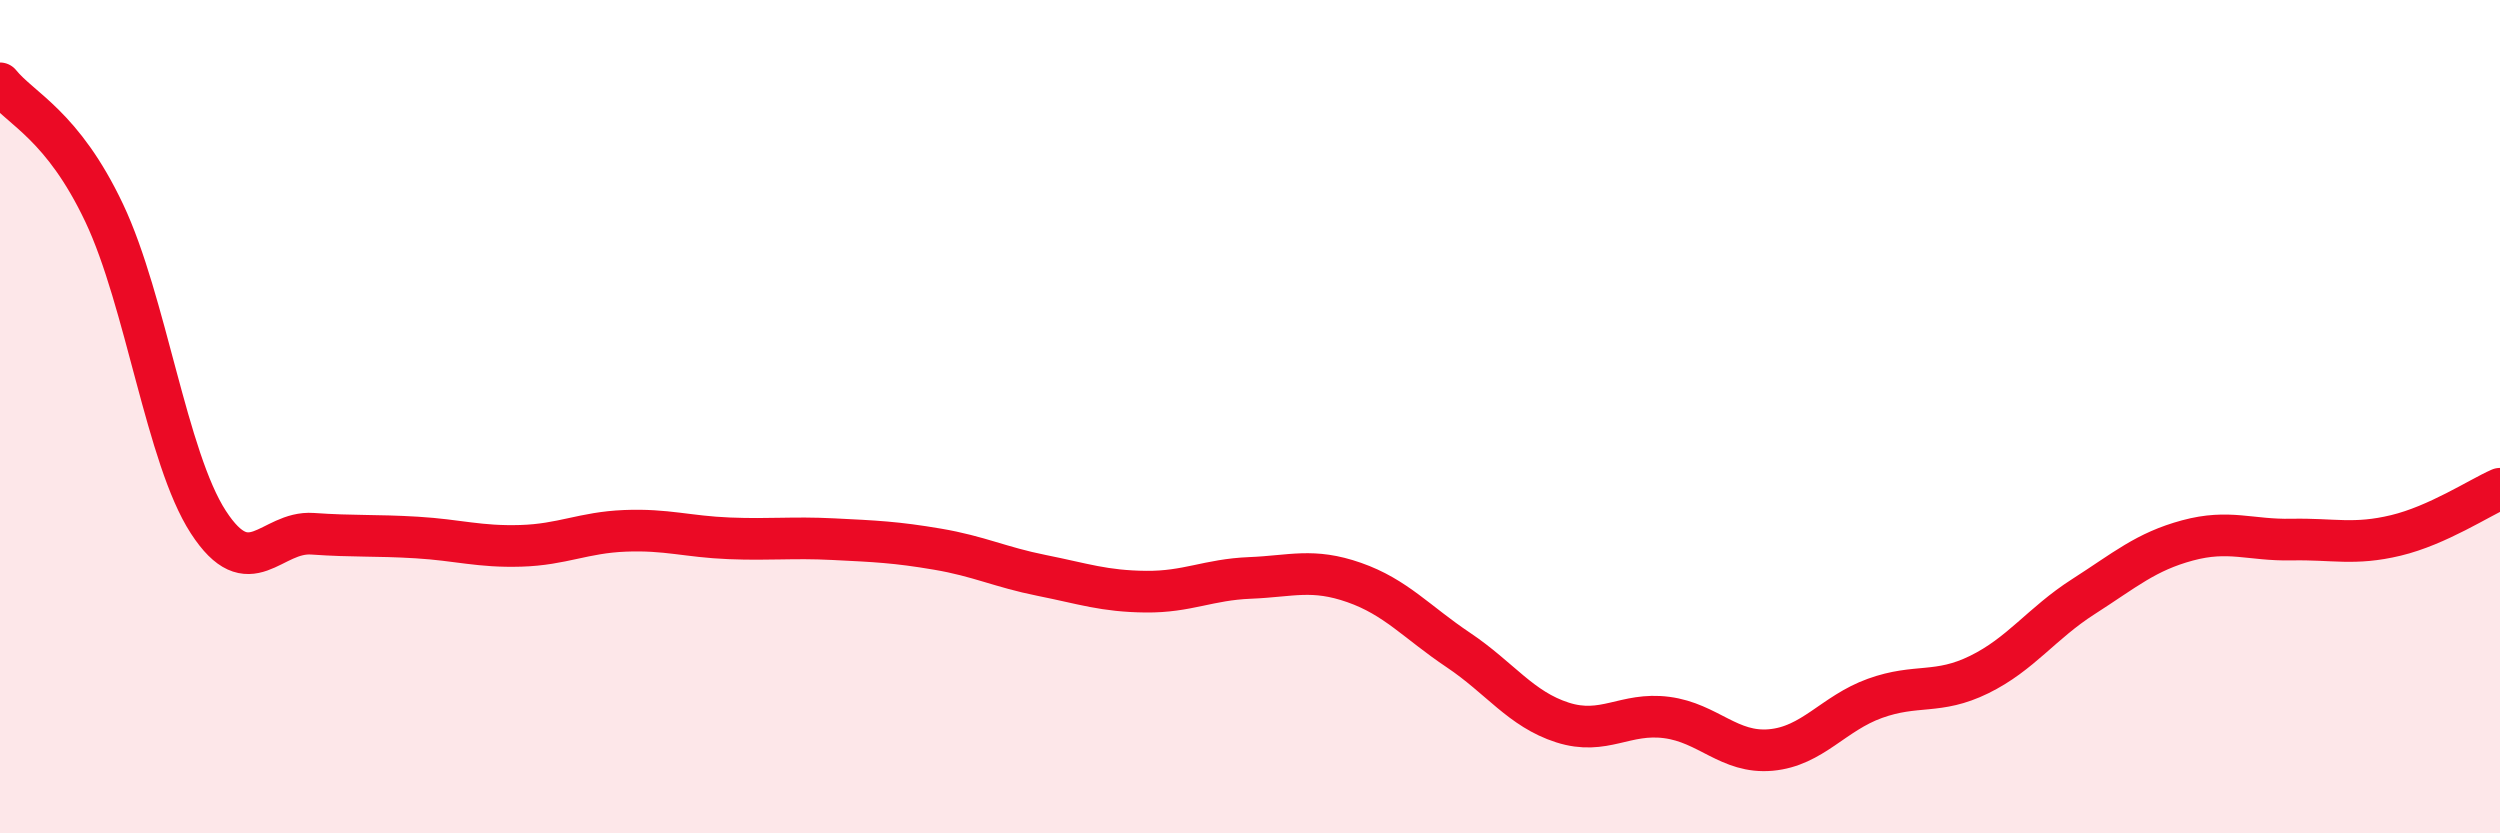
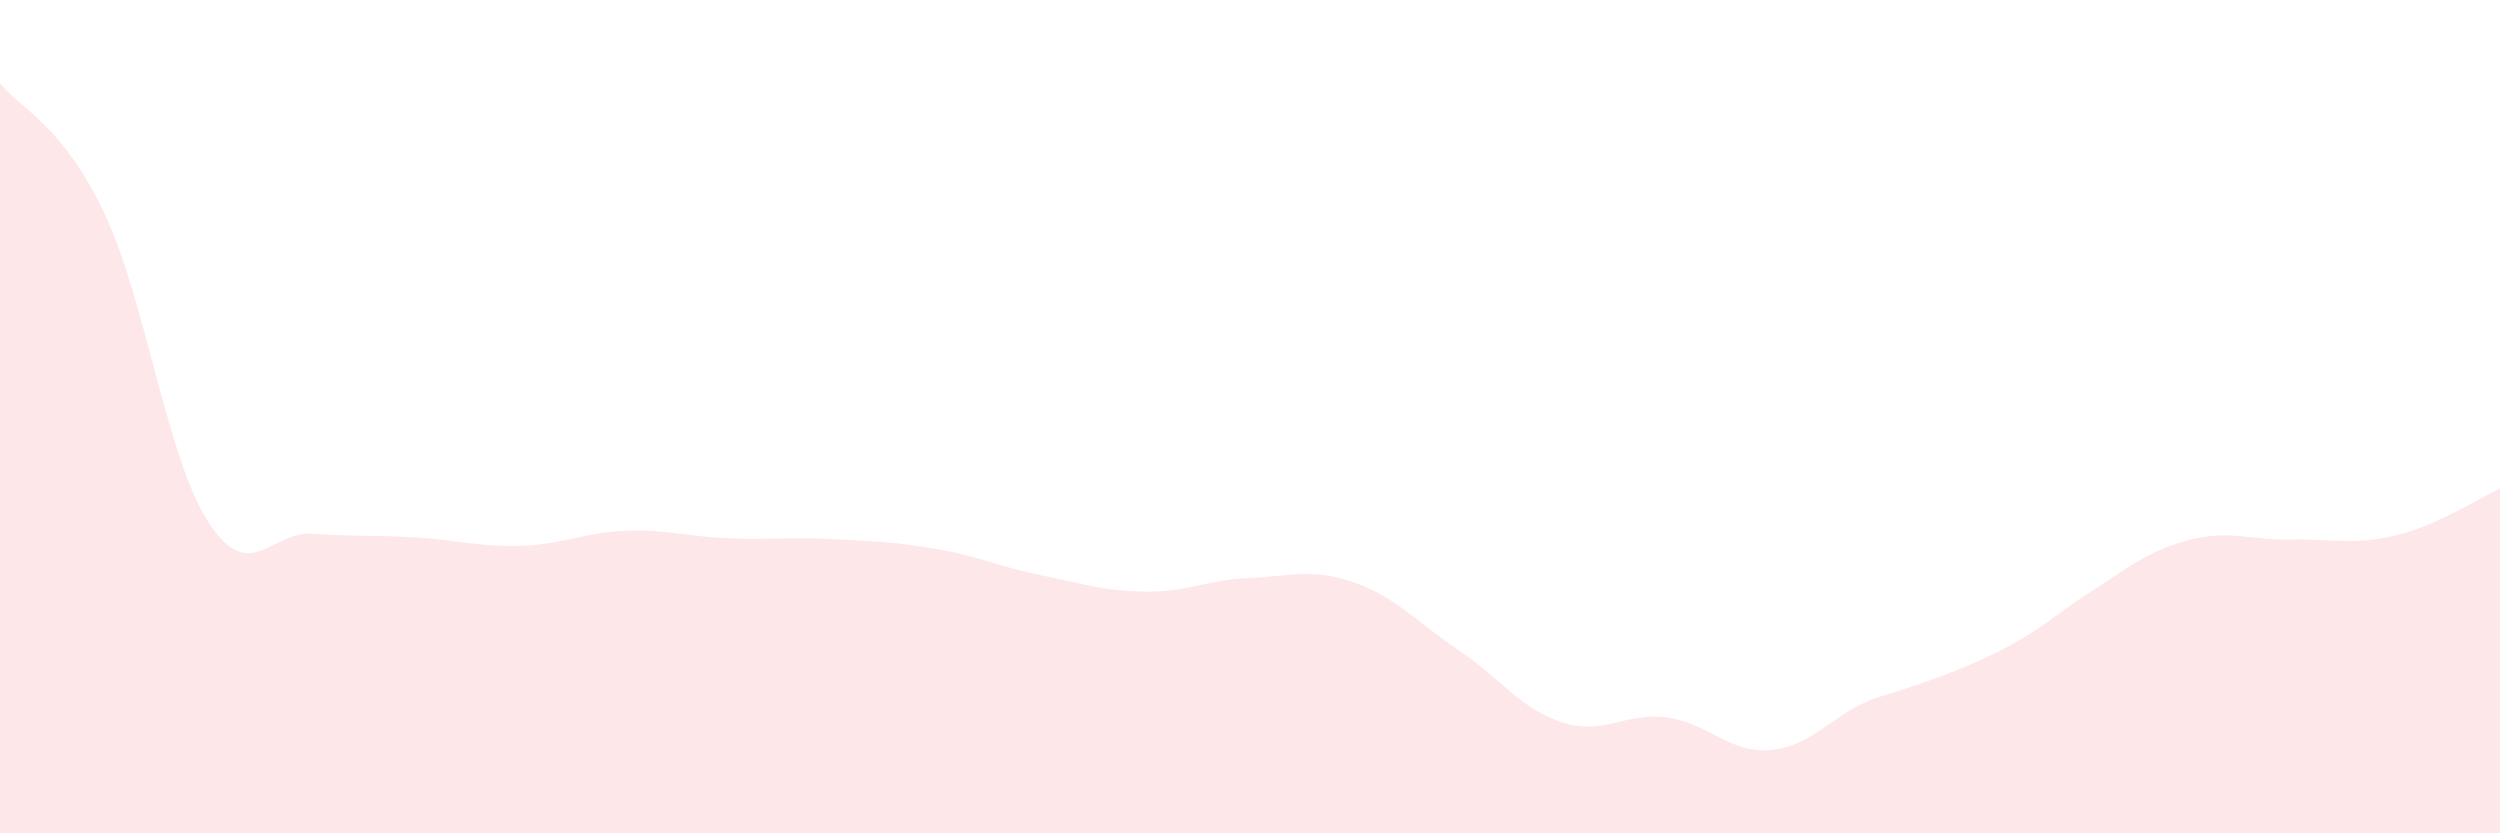
<svg xmlns="http://www.w3.org/2000/svg" width="60" height="20" viewBox="0 0 60 20">
-   <path d="M 0,2 C 0.5,2.62 1.5,3 2.5,5.11 C 3.5,7.22 4,10.99 5,12.53 C 6,14.07 6.5,12.74 7.5,12.81 C 8.5,12.88 9,12.84 10,12.9 C 11,12.96 11.5,13.13 12.5,13.1 C 13.5,13.07 14,12.78 15,12.74 C 16,12.7 16.5,12.88 17.5,12.92 C 18.5,12.96 19,12.89 20,12.94 C 21,12.99 21.5,13.01 22.5,13.18 C 23.5,13.35 24,13.61 25,13.81 C 26,14.01 26.5,14.19 27.5,14.2 C 28.5,14.21 29,13.91 30,13.87 C 31,13.83 31.5,13.63 32.5,13.98 C 33.5,14.33 34,14.93 35,15.6 C 36,16.27 36.5,17.02 37.5,17.34 C 38.5,17.66 39,17.09 40,17.22 C 41,17.35 41.5,18.09 42.5,18 C 43.5,17.91 44,17.12 45,16.76 C 46,16.4 46.5,16.68 47.5,16.19 C 48.5,15.7 49,14.96 50,14.32 C 51,13.68 51.5,13.24 52.5,12.97 C 53.5,12.7 54,12.97 55,12.95 C 56,12.93 56.5,13.09 57.5,12.85 C 58.5,12.61 59.5,11.95 60,11.73L60 20L0 20Z" fill="#EB0A25" opacity="0.1" stroke-linecap="round" stroke-linejoin="round" />
-   <path d="M 0,2 C 0.5,2.62 1.5,3 2.5,5.11 C 3.5,7.22 4,10.99 5,12.53 C 6,14.07 6.5,12.74 7.5,12.81 C 8.5,12.88 9,12.84 10,12.9 C 11,12.96 11.5,13.13 12.5,13.1 C 13.5,13.07 14,12.78 15,12.74 C 16,12.7 16.5,12.88 17.5,12.92 C 18.5,12.96 19,12.89 20,12.94 C 21,12.99 21.5,13.01 22.5,13.18 C 23.5,13.35 24,13.61 25,13.81 C 26,14.01 26.5,14.19 27.5,14.2 C 28.5,14.21 29,13.91 30,13.87 C 31,13.83 31.5,13.63 32.5,13.98 C 33.5,14.33 34,14.93 35,15.6 C 36,16.27 36.5,17.02 37.5,17.34 C 38.5,17.66 39,17.09 40,17.22 C 41,17.35 41.5,18.09 42.5,18 C 43.5,17.91 44,17.12 45,16.76 C 46,16.4 46.5,16.68 47.5,16.19 C 48.5,15.7 49,14.96 50,14.32 C 51,13.68 51.5,13.24 52.5,12.97 C 53.5,12.7 54,12.97 55,12.95 C 56,12.93 56.5,13.09 57.5,12.85 C 58.5,12.61 59.5,11.95 60,11.73" stroke="#EB0A25" stroke-width="1" fill="none" stroke-linecap="round" stroke-linejoin="round" />
+   <path d="M 0,2 C 0.5,2.62 1.5,3 2.5,5.11 C 3.5,7.22 4,10.99 5,12.53 C 6,14.07 6.5,12.74 7.5,12.81 C 8.5,12.88 9,12.84 10,12.9 C 11,12.96 11.5,13.13 12.5,13.1 C 13.5,13.07 14,12.78 15,12.74 C 16,12.7 16.5,12.88 17.5,12.92 C 18.5,12.96 19,12.89 20,12.94 C 21,12.99 21.5,13.01 22.5,13.18 C 23.5,13.35 24,13.61 25,13.81 C 26,14.01 26.5,14.19 27.5,14.2 C 28.5,14.21 29,13.91 30,13.87 C 31,13.83 31.5,13.63 32.5,13.98 C 33.5,14.33 34,14.93 35,15.6 C 36,16.27 36.5,17.02 37.5,17.34 C 38.5,17.66 39,17.09 40,17.22 C 41,17.35 41.5,18.09 42.5,18 C 43.5,17.91 44,17.12 45,16.76 C 48.5,15.7 49,14.96 50,14.32 C 51,13.68 51.5,13.24 52.5,12.97 C 53.5,12.7 54,12.97 55,12.95 C 56,12.93 56.5,13.09 57.5,12.85 C 58.5,12.61 59.5,11.95 60,11.73L60 20L0 20Z" fill="#EB0A25" opacity="0.1" stroke-linecap="round" stroke-linejoin="round" />
</svg>